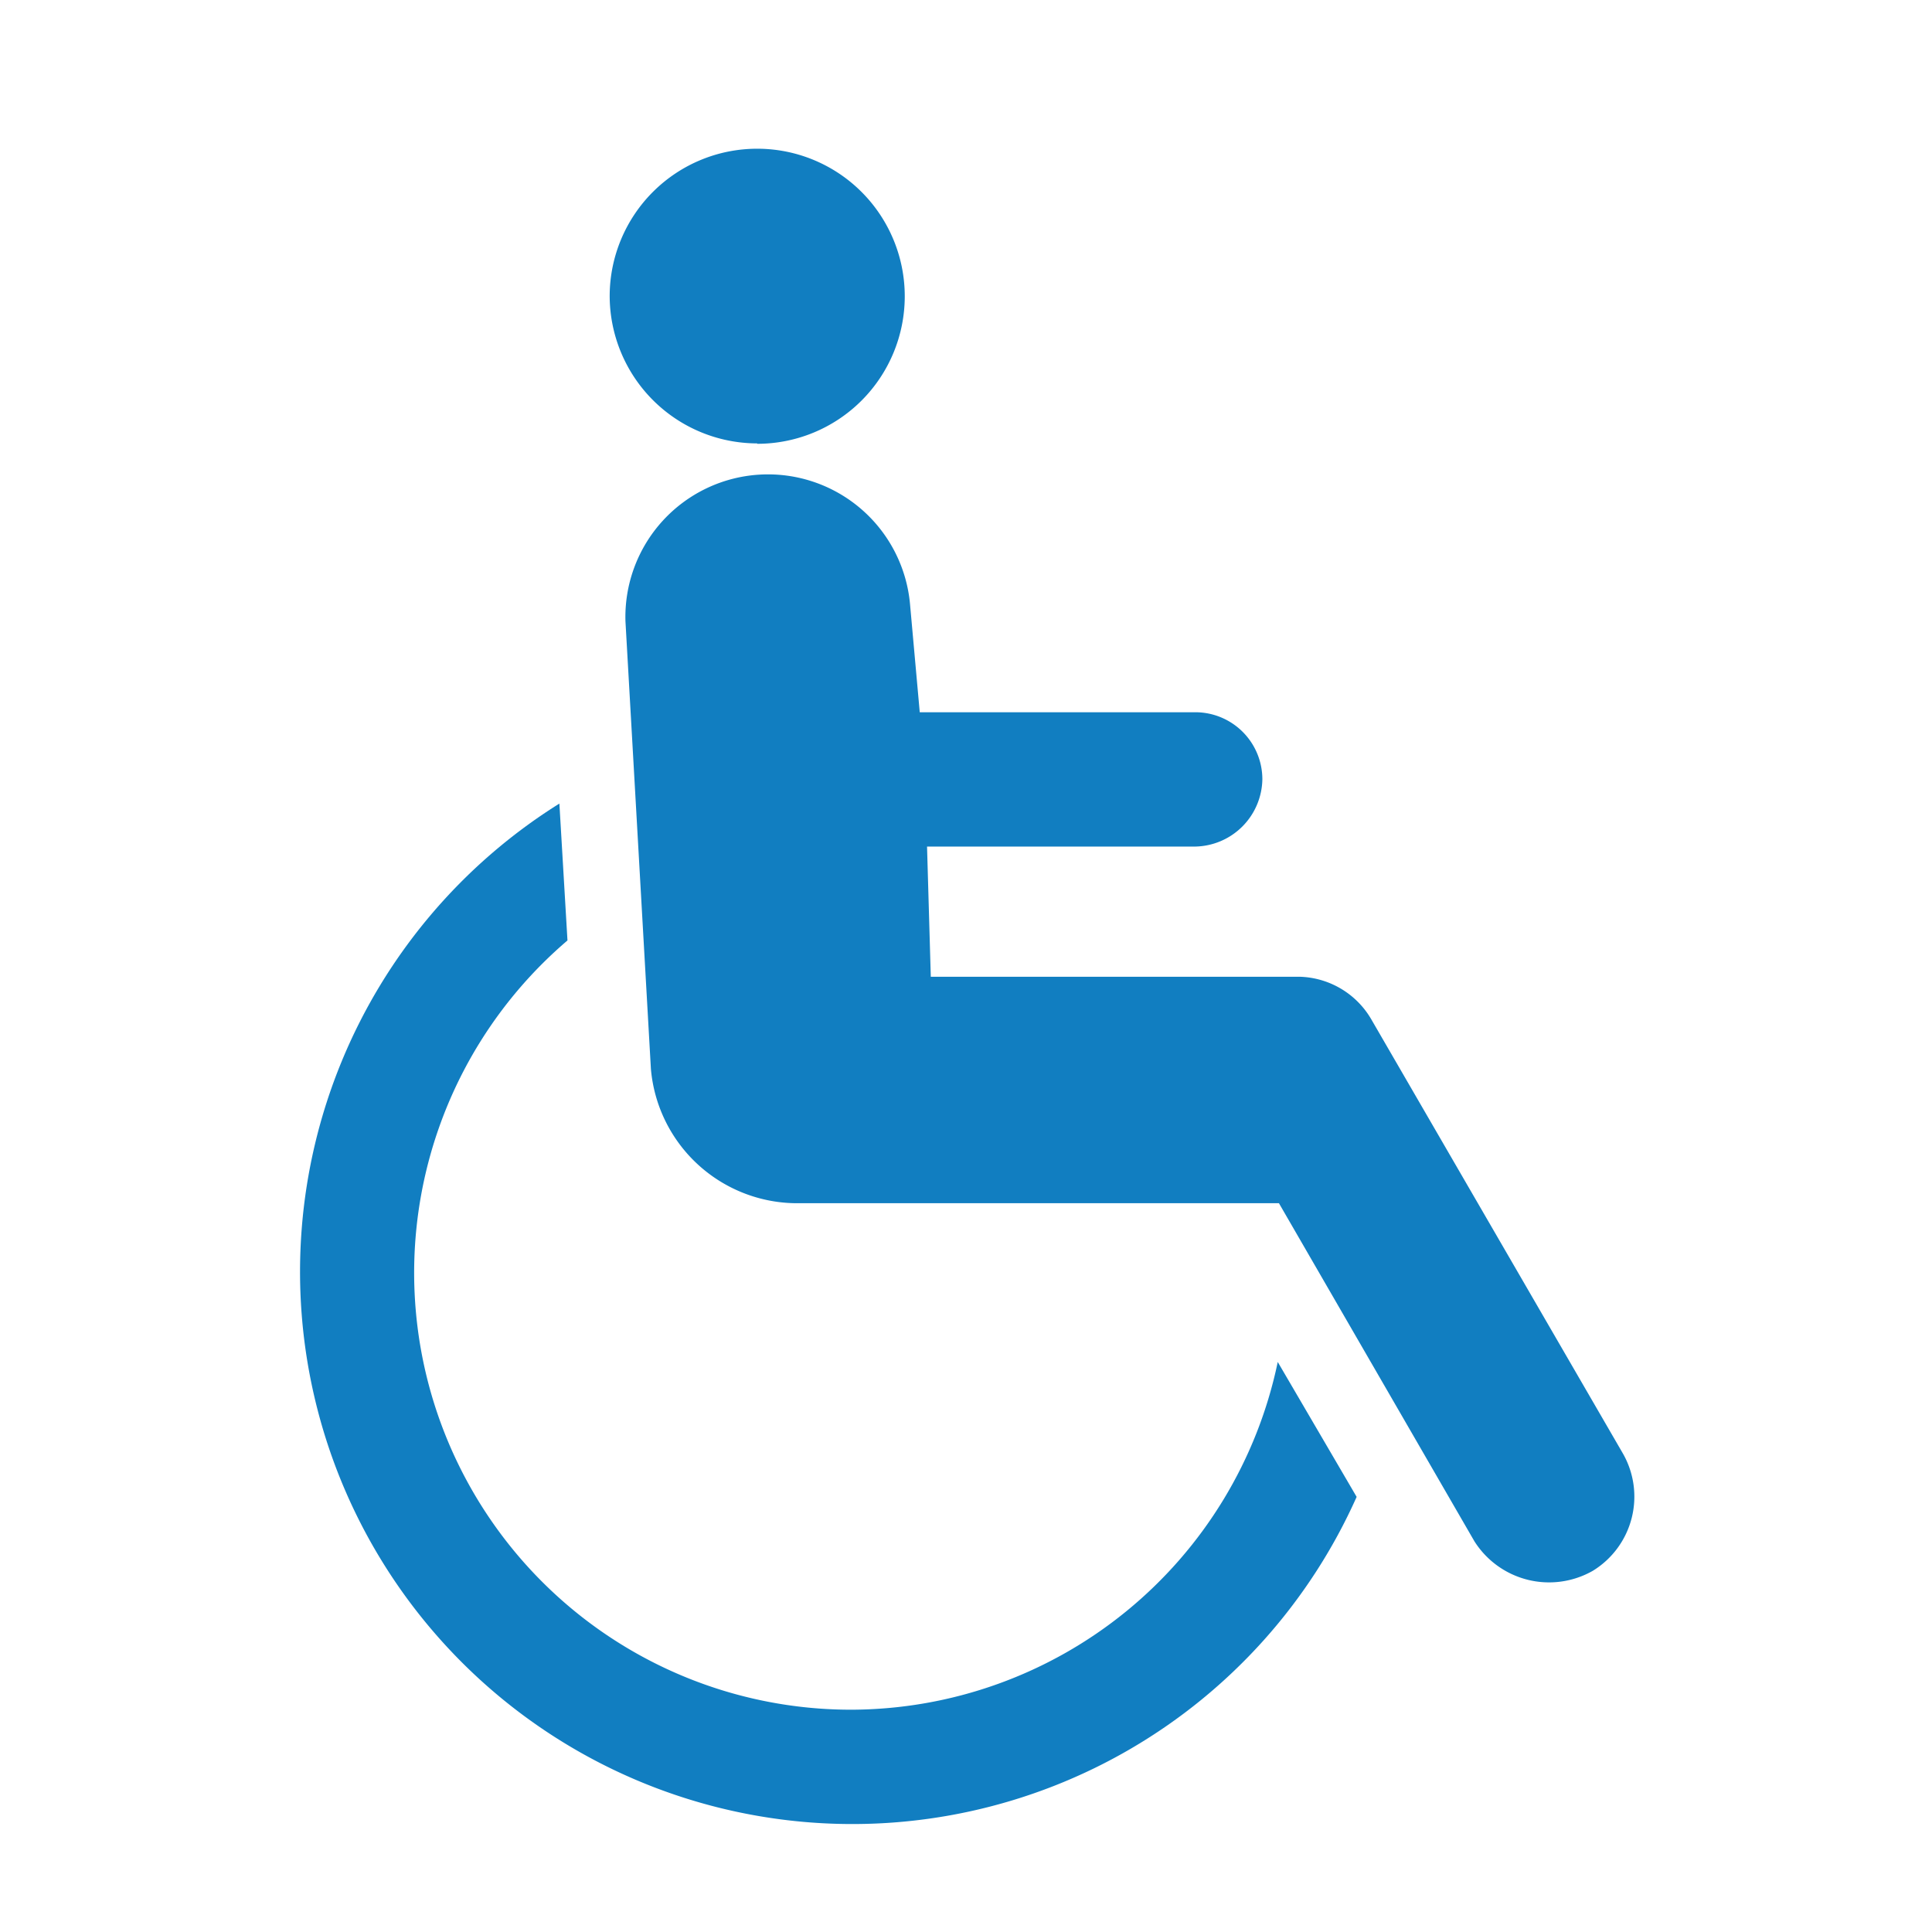
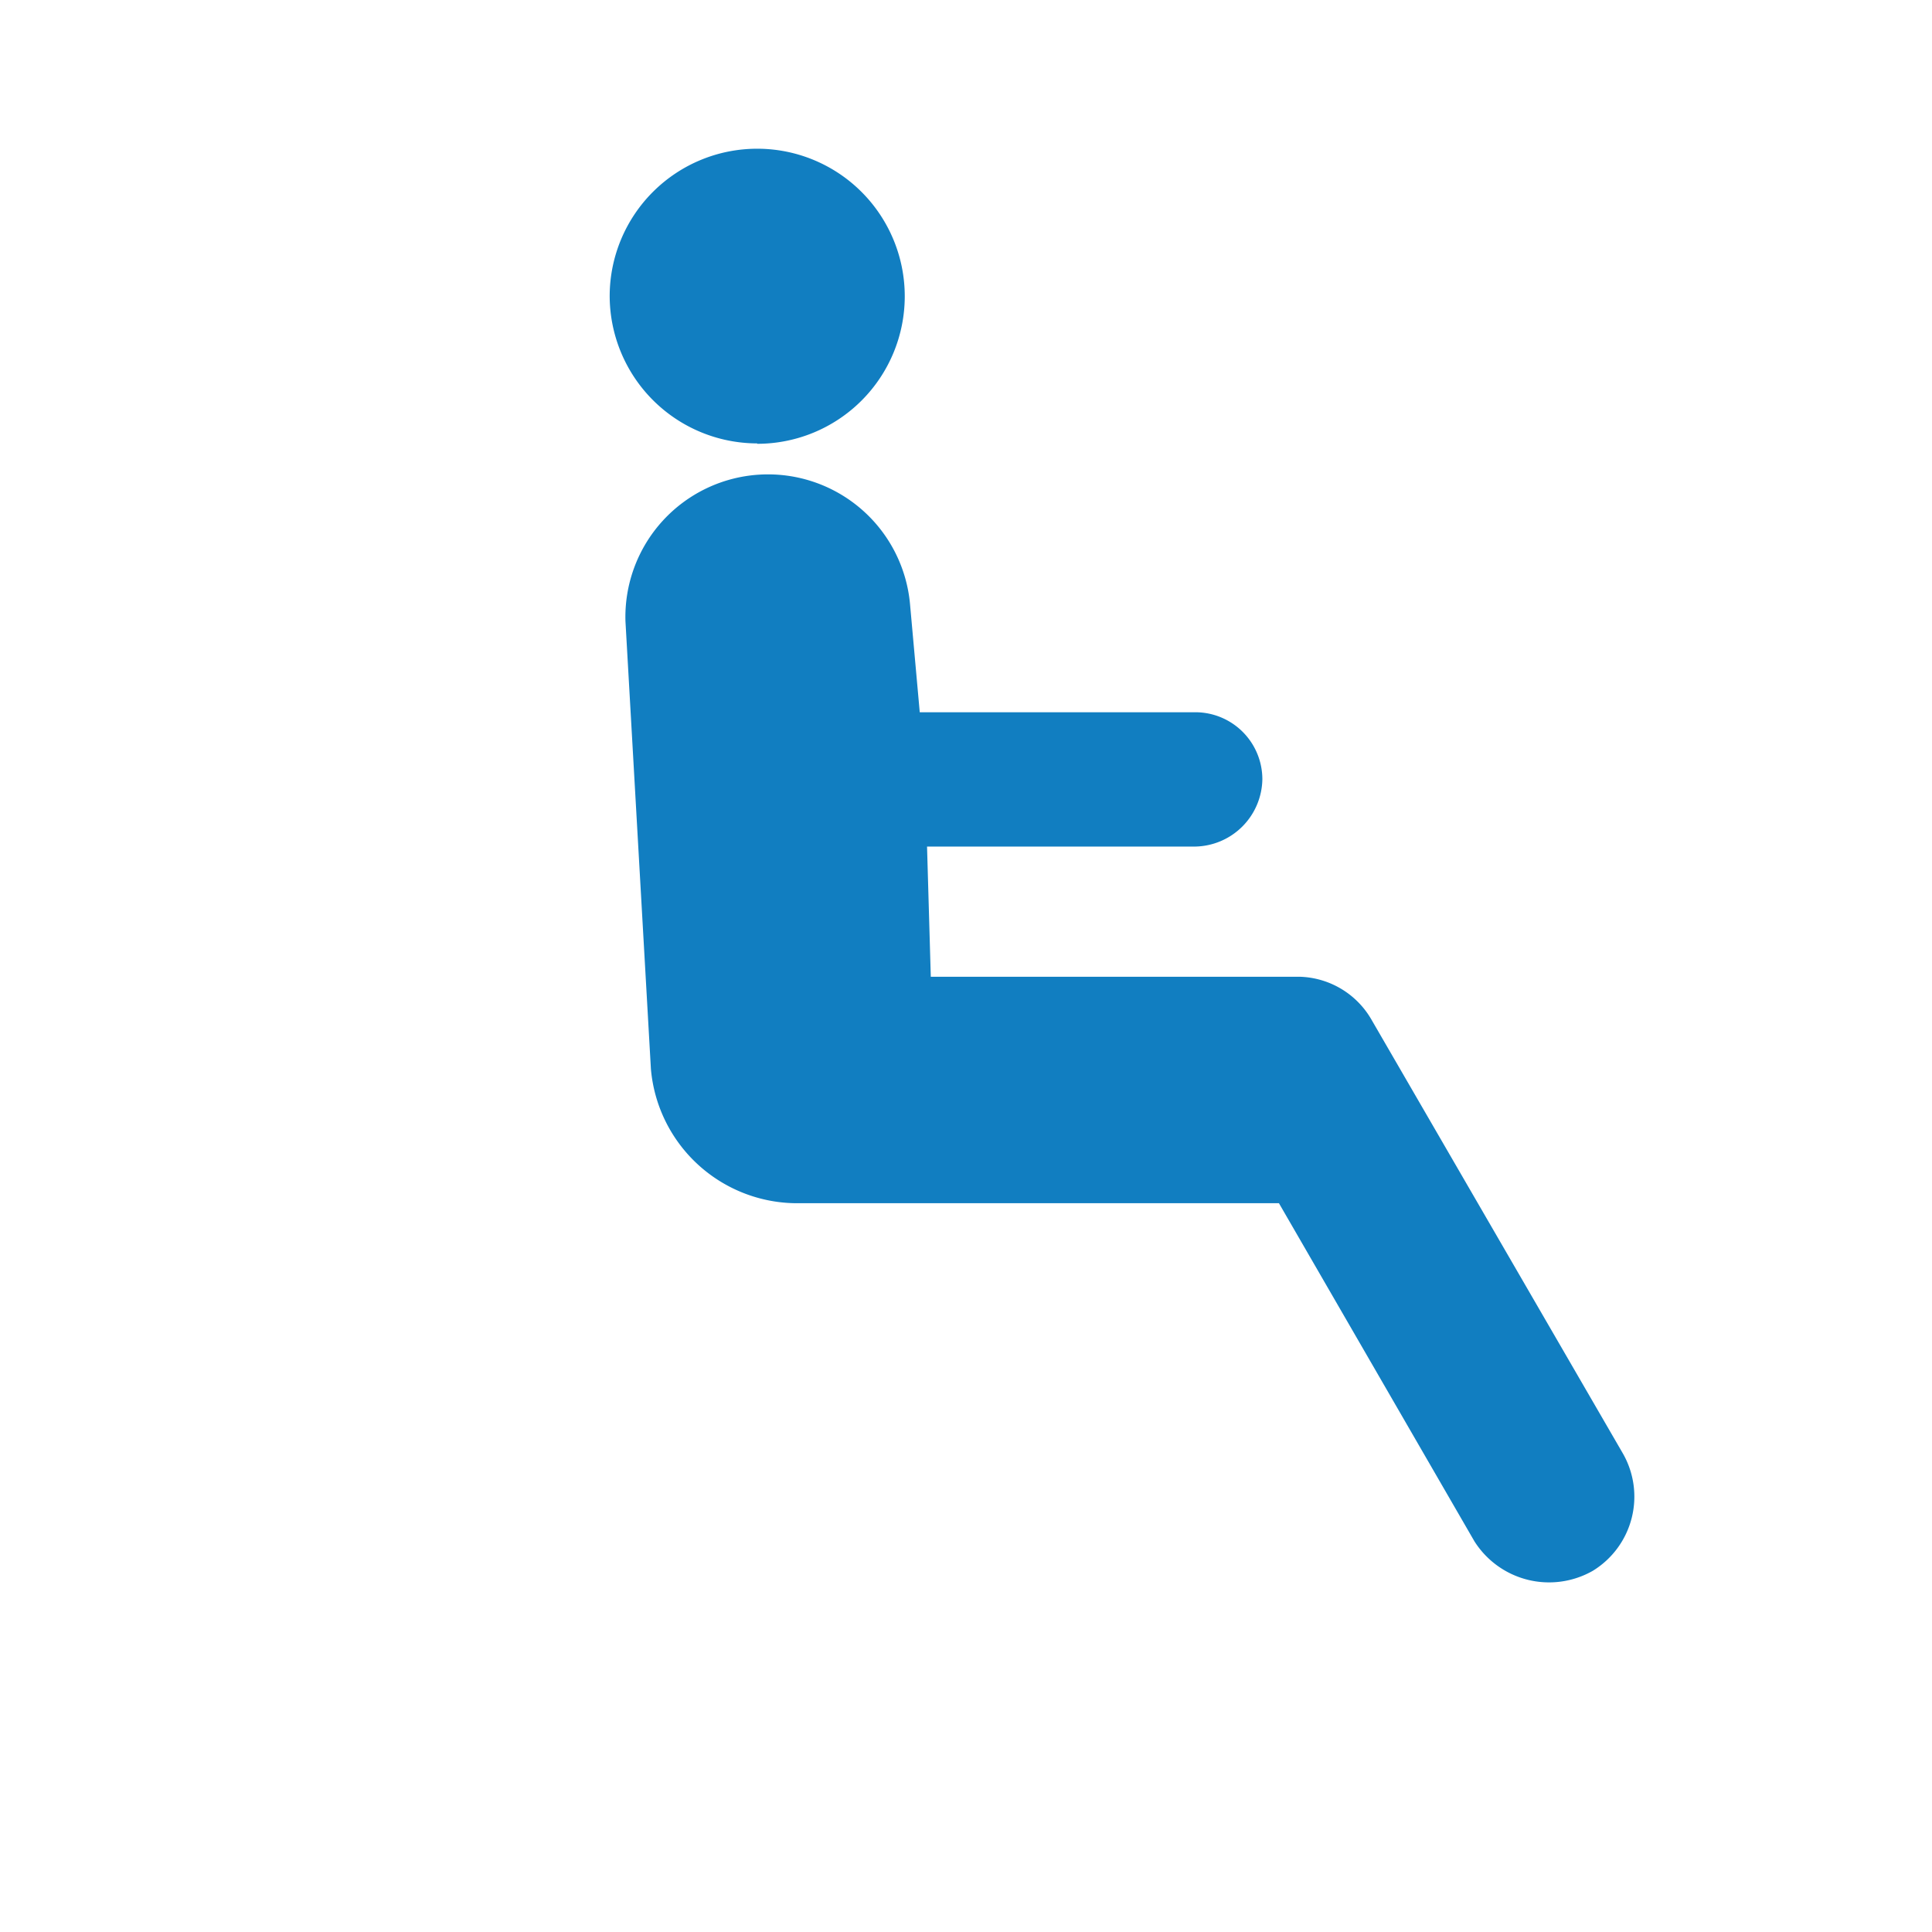
<svg xmlns="http://www.w3.org/2000/svg" id="レイヤー_1" data-name="レイヤー 1" viewBox="0 0 97.95 97.95">
  <defs>
    <style>.cls-1{fill:#117ec1;}</style>
  </defs>
  <title>ico_kaigo</title>
  <path class="cls-1" d="M38.38,22.5A7.48,7.48,0,1,0,30.91,15a7.49,7.49,0,0,0,7.48,7.48" />
  <path class="cls-1" d="M74.75,78.14a4.48,4.48,0,0,0,6,1.5,4.41,4.41,0,0,0,1.5-6l-12.75-22a4.34,4.34,0,0,0-3.61-2.12H47.19L47,42.92H60.59A3.47,3.47,0,0,0,64,39.5a3.4,3.4,0,0,0-3.37-3.39h-14l-.49-5.45a7.23,7.23,0,0,0-14.43.84L33,54.19A7.45,7.45,0,0,0,40.6,61H64.84Z" />
-   <path class="cls-1" d="M43.19,86.68a22.15,22.15,0,0,1-14.42-39l-.41-6.94A28,28,0,1,0,68.78,75.89l-4-6.84A22.15,22.15,0,0,1,43.19,86.68" />
</svg>